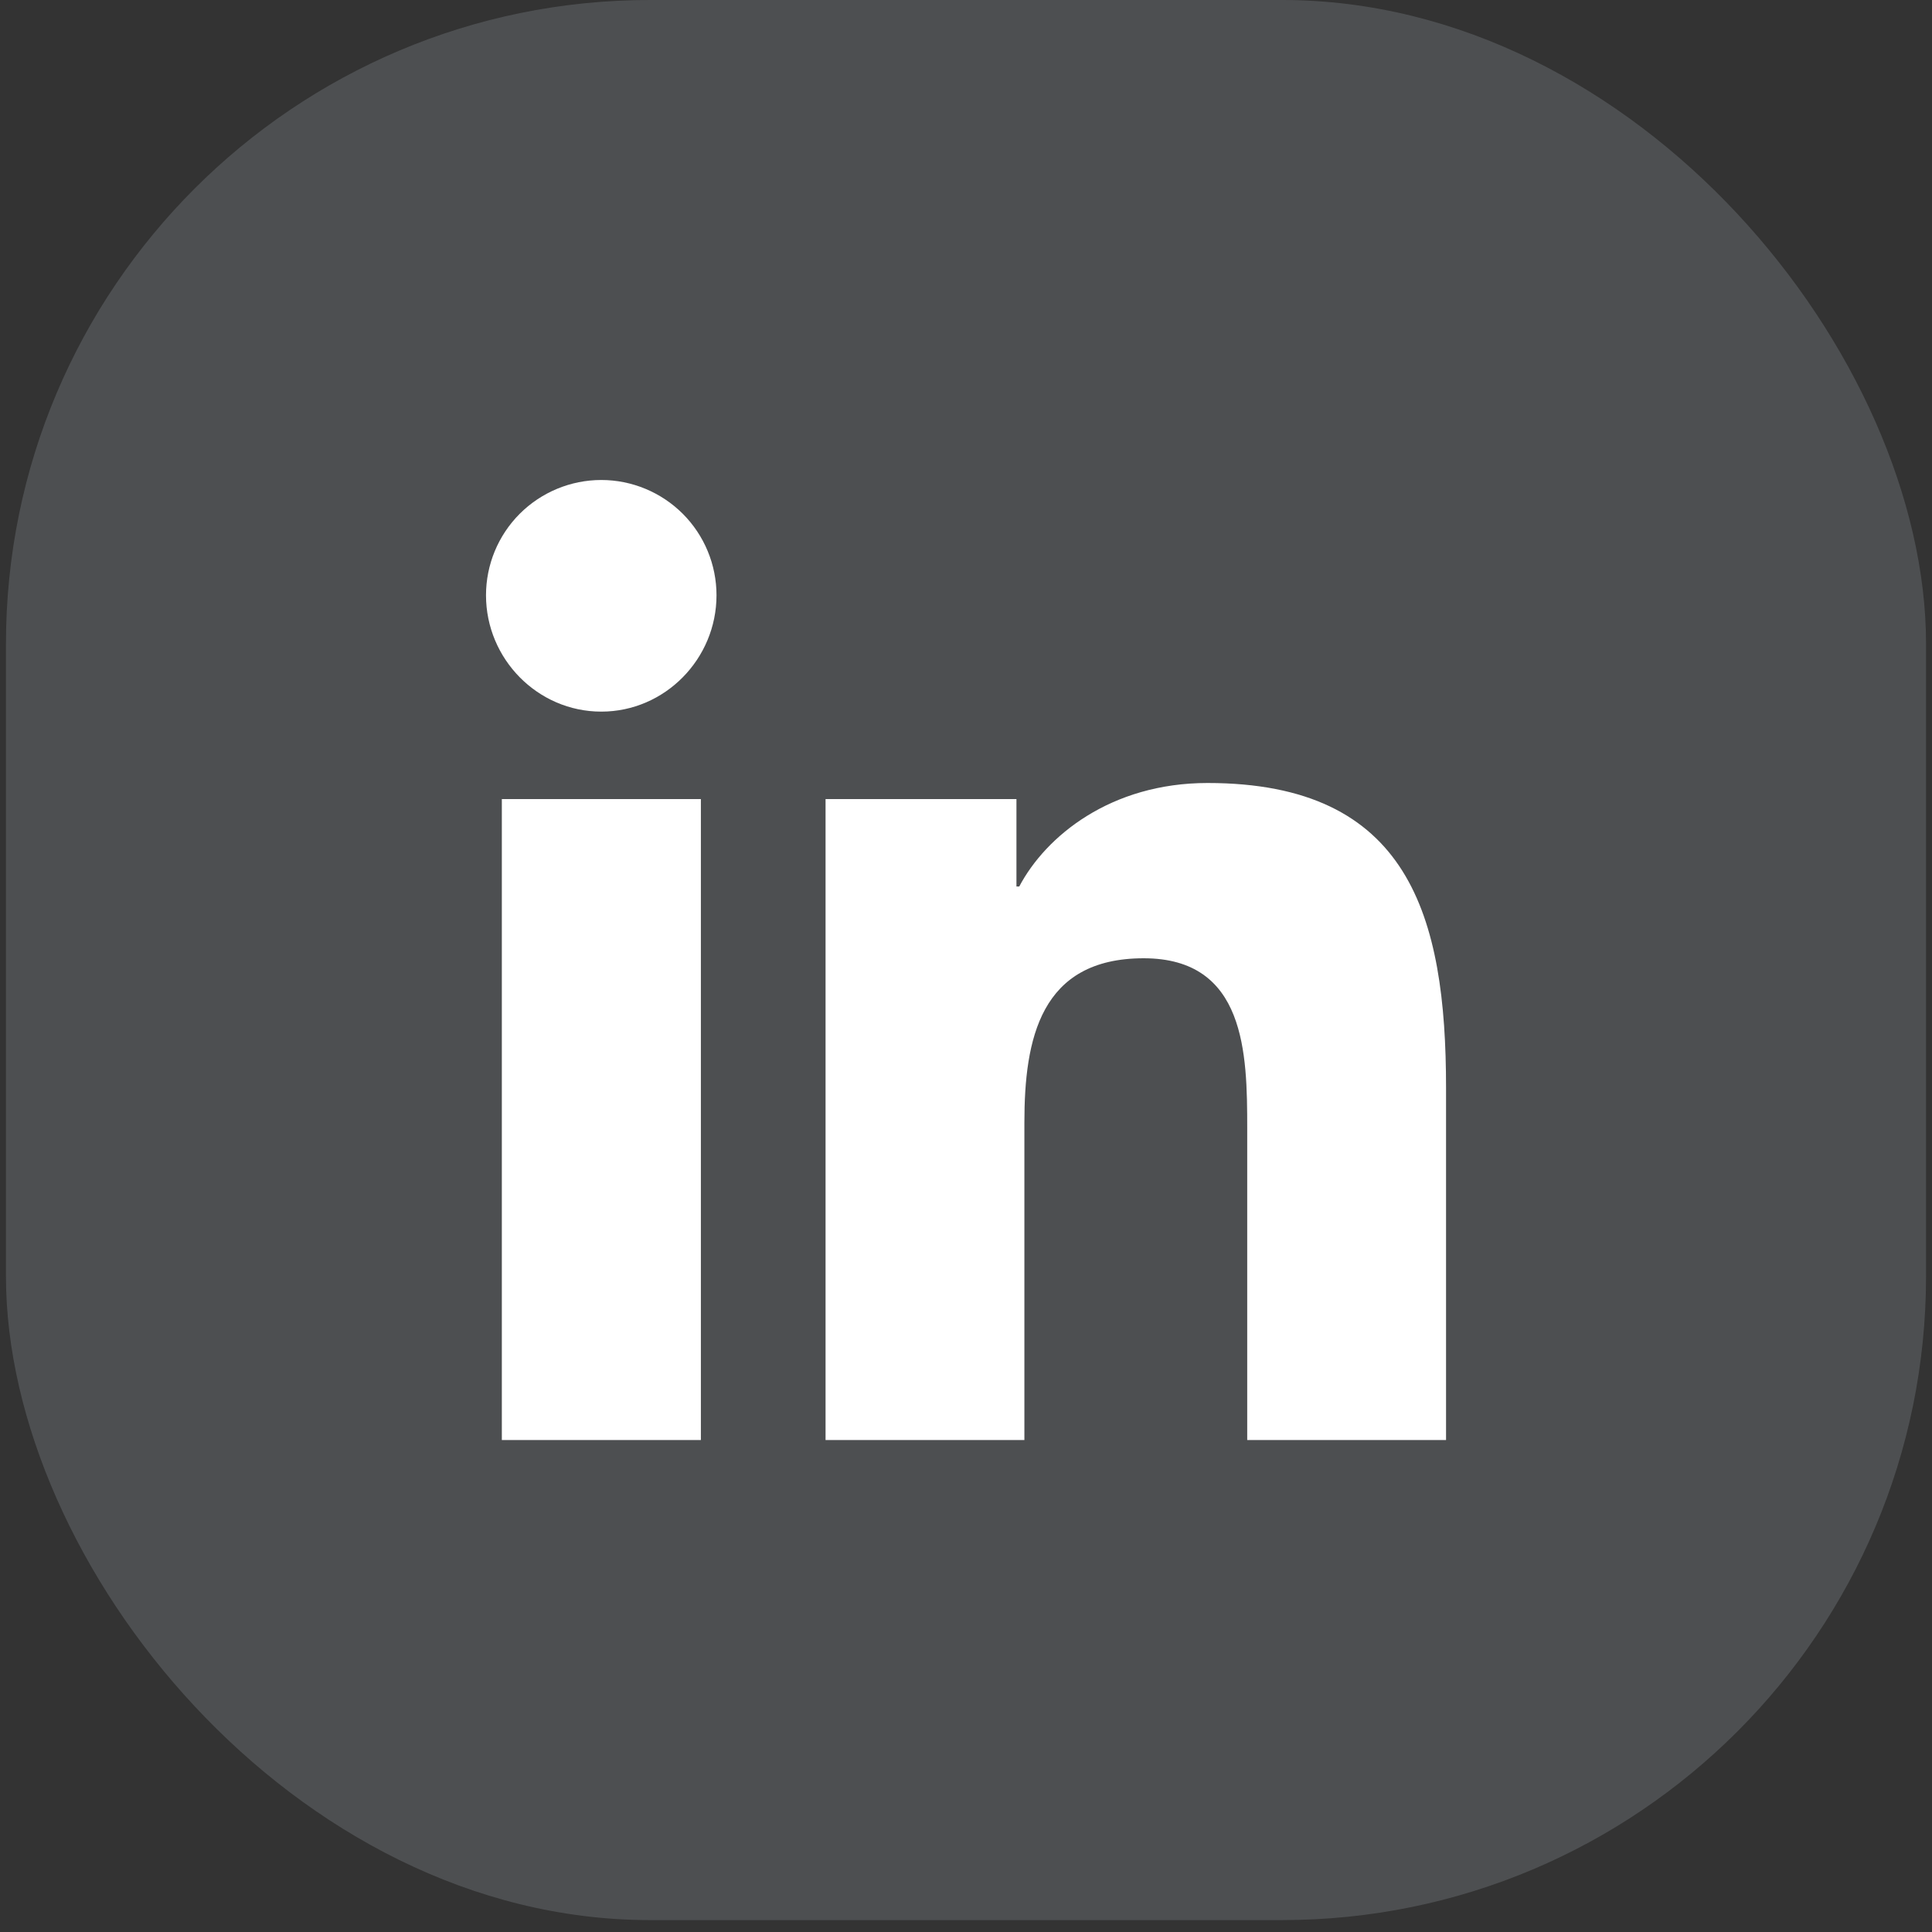
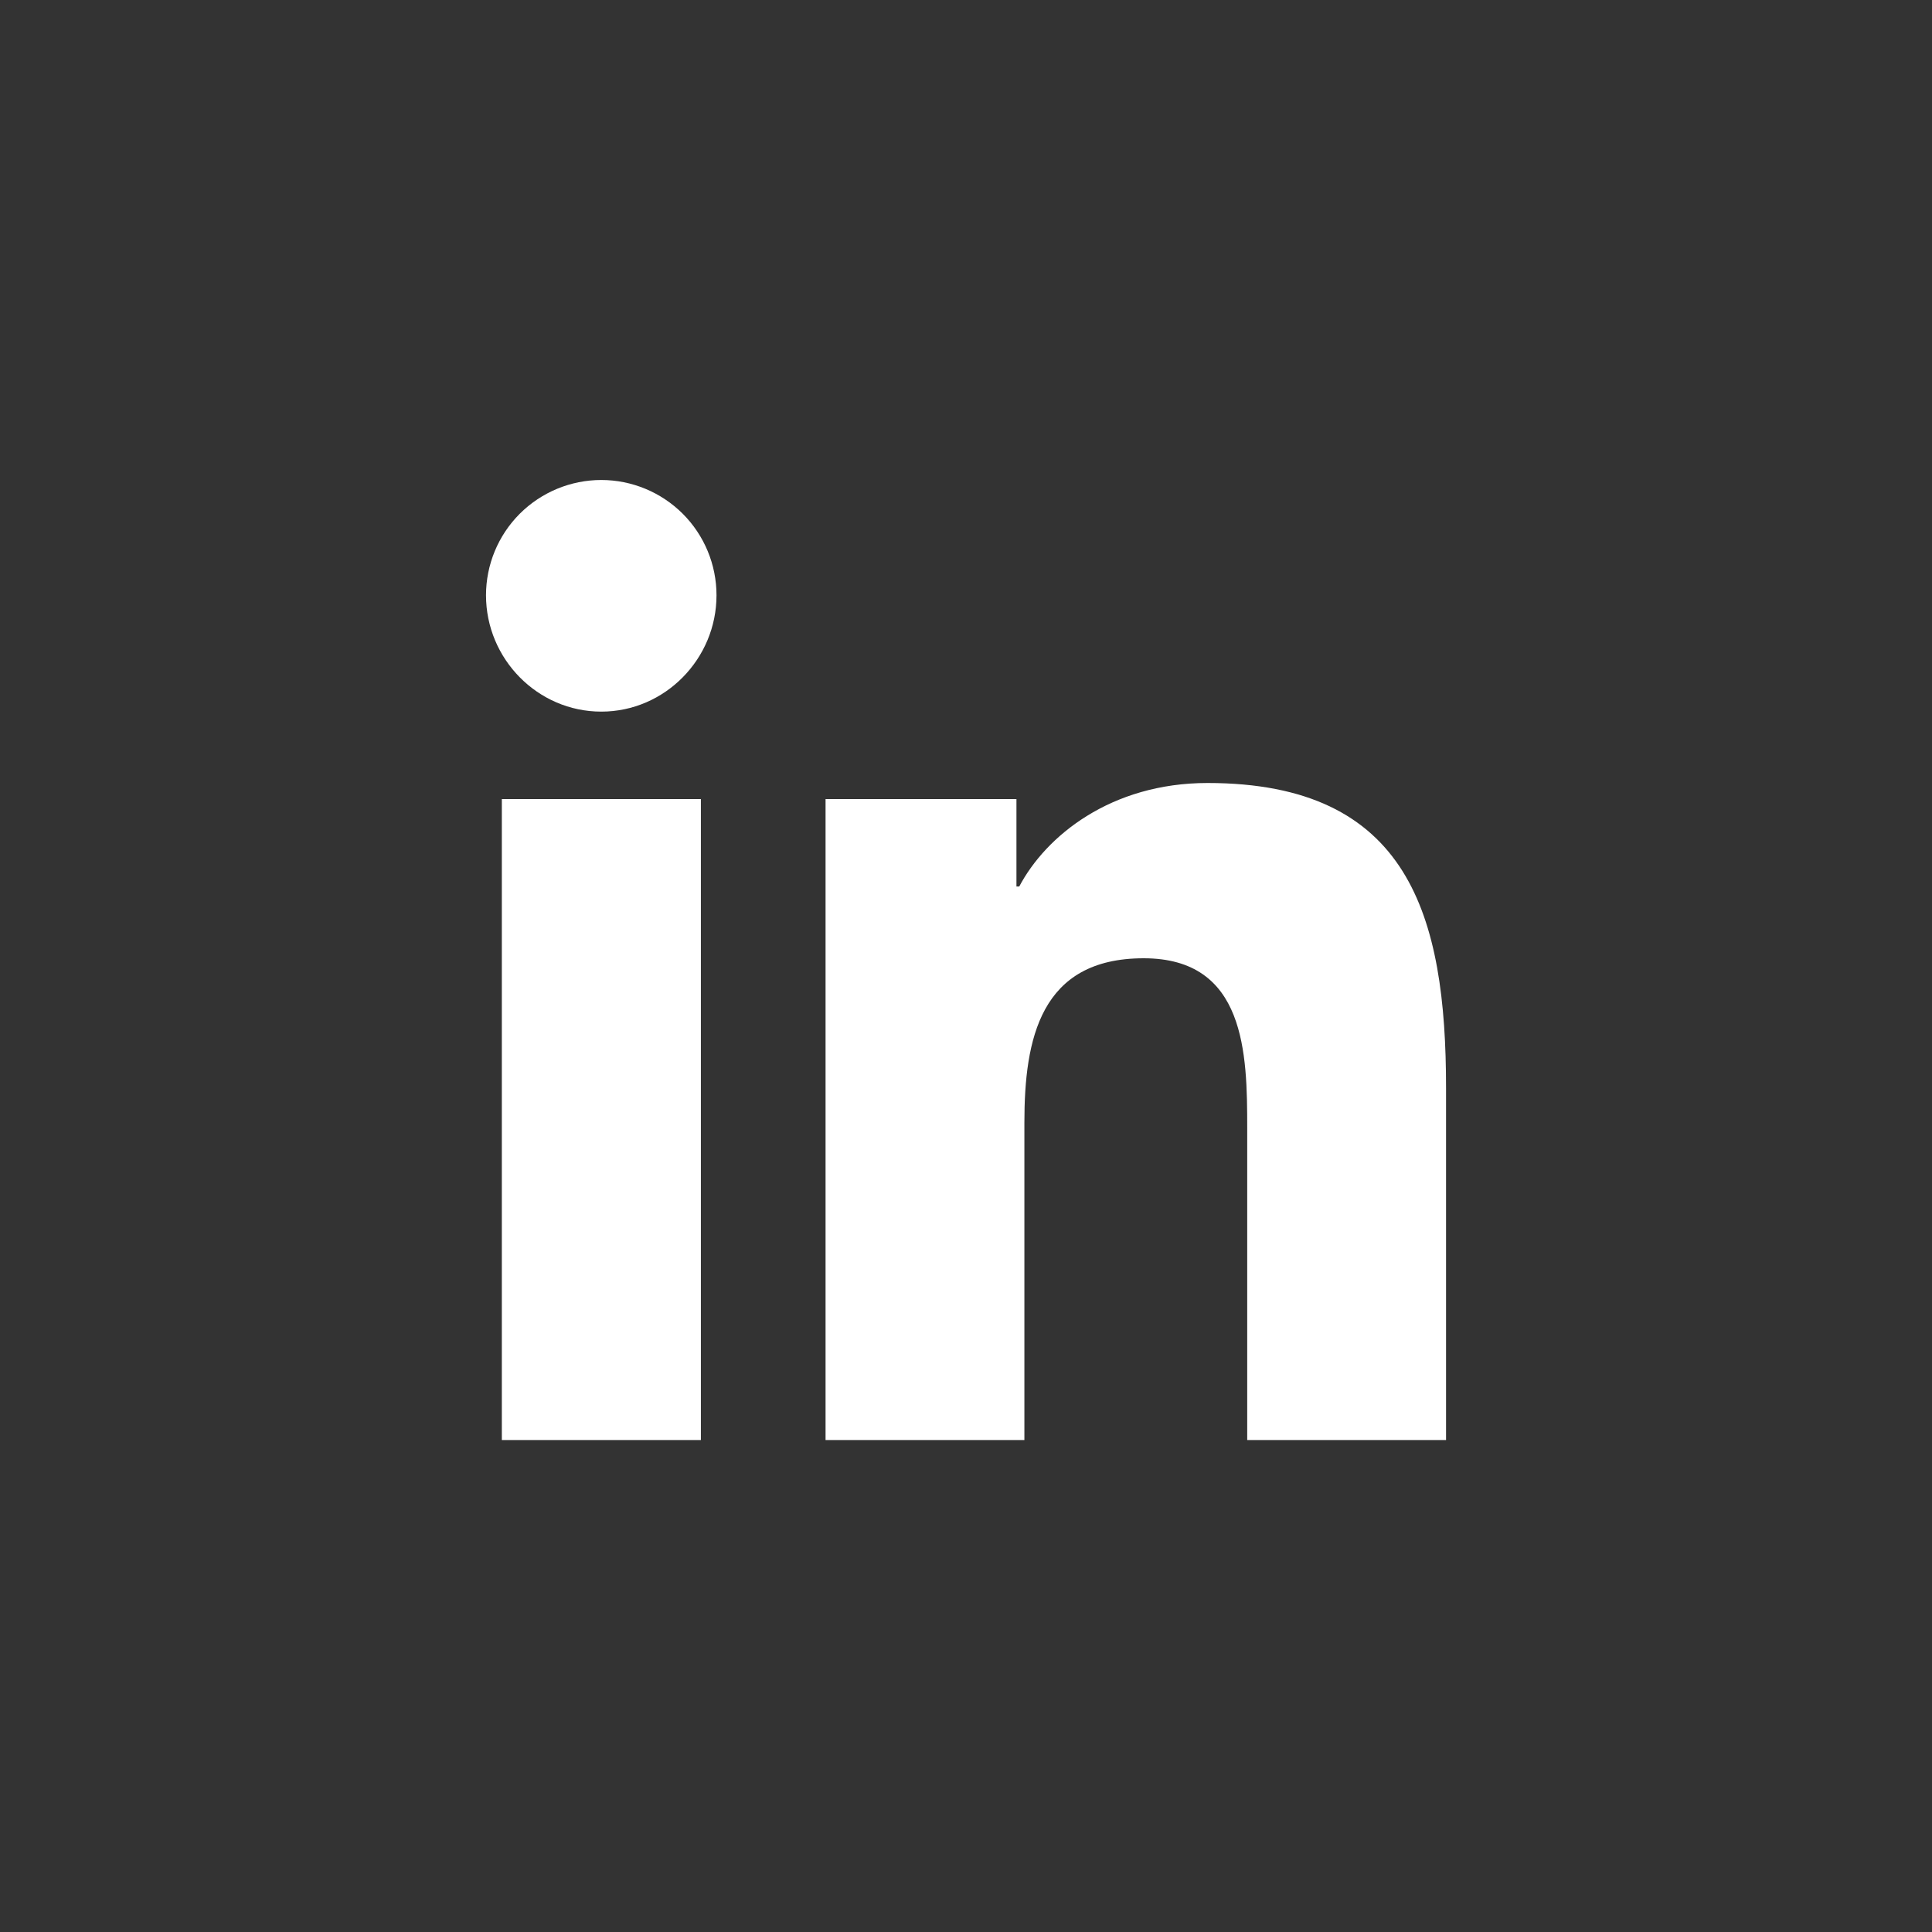
<svg xmlns="http://www.w3.org/2000/svg" width="36" height="36" viewBox="0 0 36 36" fill="none">
  <rect x="0" y="0" width="36" height="36" fill="#333333" stroke="none" />
-   <rect x="0.111" width="35.778" height="35.778" rx="12" fill="#696D70" fill-opacity="0.5" />
-   <path d="M13.06 26.833H9.351V14.89H13.06V26.833ZM11.204 13.26C10.018 13.26 9.056 12.278 9.056 11.092C9.056 10.523 9.282 9.976 9.685 9.573C10.088 9.171 10.634 8.944 11.204 8.944C11.773 8.944 12.319 9.171 12.722 9.573C13.125 9.976 13.351 10.523 13.351 11.092C13.351 12.278 12.389 13.26 11.204 13.26ZM26.941 26.833H23.24V21.019C23.24 19.633 23.212 17.856 21.311 17.856C19.383 17.856 19.088 19.362 19.088 20.919V26.833H15.383V14.89H18.94V16.519H18.992C19.487 15.58 20.697 14.59 22.501 14.59C26.255 14.59 26.945 17.062 26.945 20.272V26.833H26.941Z" fill="white" />
+   <path d="M13.06 26.833H9.351V14.89H13.06V26.833ZM11.204 13.26C10.018 13.26 9.056 12.278 9.056 11.092C9.056 10.523 9.282 9.976 9.685 9.573C10.088 9.171 10.634 8.944 11.204 8.944C11.773 8.944 12.319 9.171 12.722 9.573C13.125 9.976 13.351 10.523 13.351 11.092C13.351 12.278 12.389 13.26 11.204 13.26M26.941 26.833H23.24V21.019C23.24 19.633 23.212 17.856 21.311 17.856C19.383 17.856 19.088 19.362 19.088 20.919V26.833H15.383V14.89H18.94V16.519H18.992C19.487 15.58 20.697 14.59 22.501 14.59C26.255 14.59 26.945 17.062 26.945 20.272V26.833H26.941Z" fill="white" />
</svg>